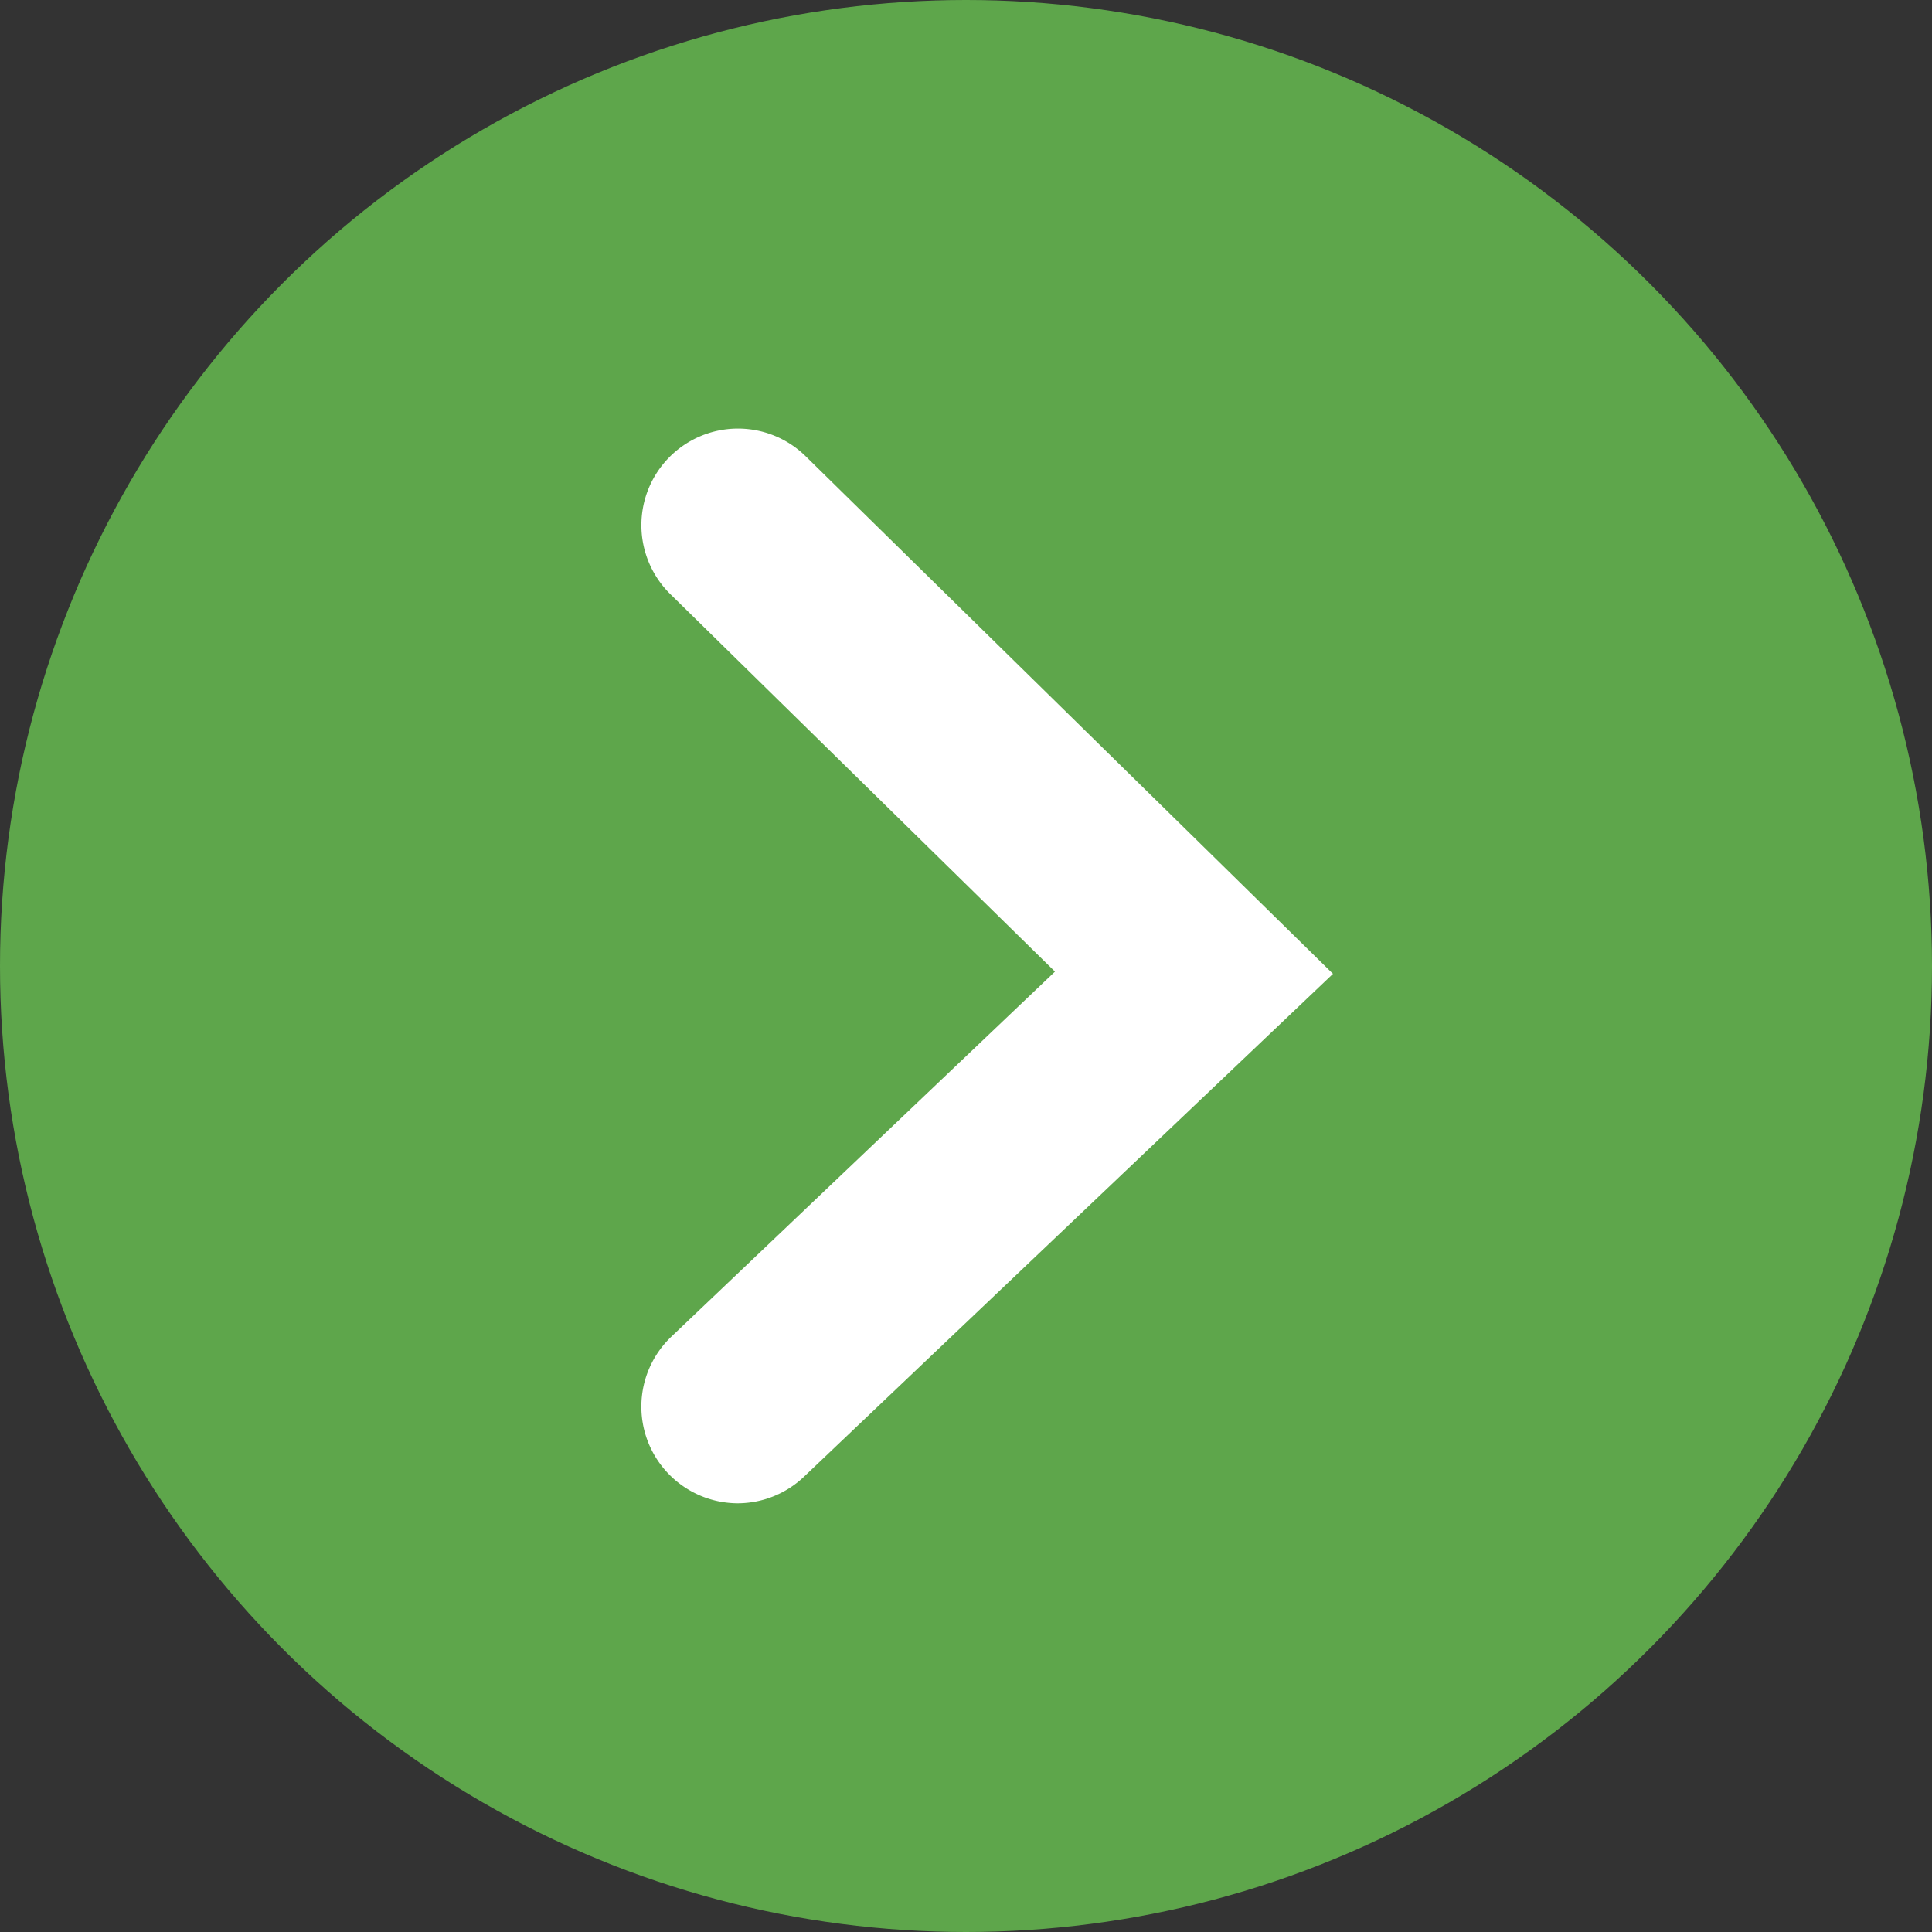
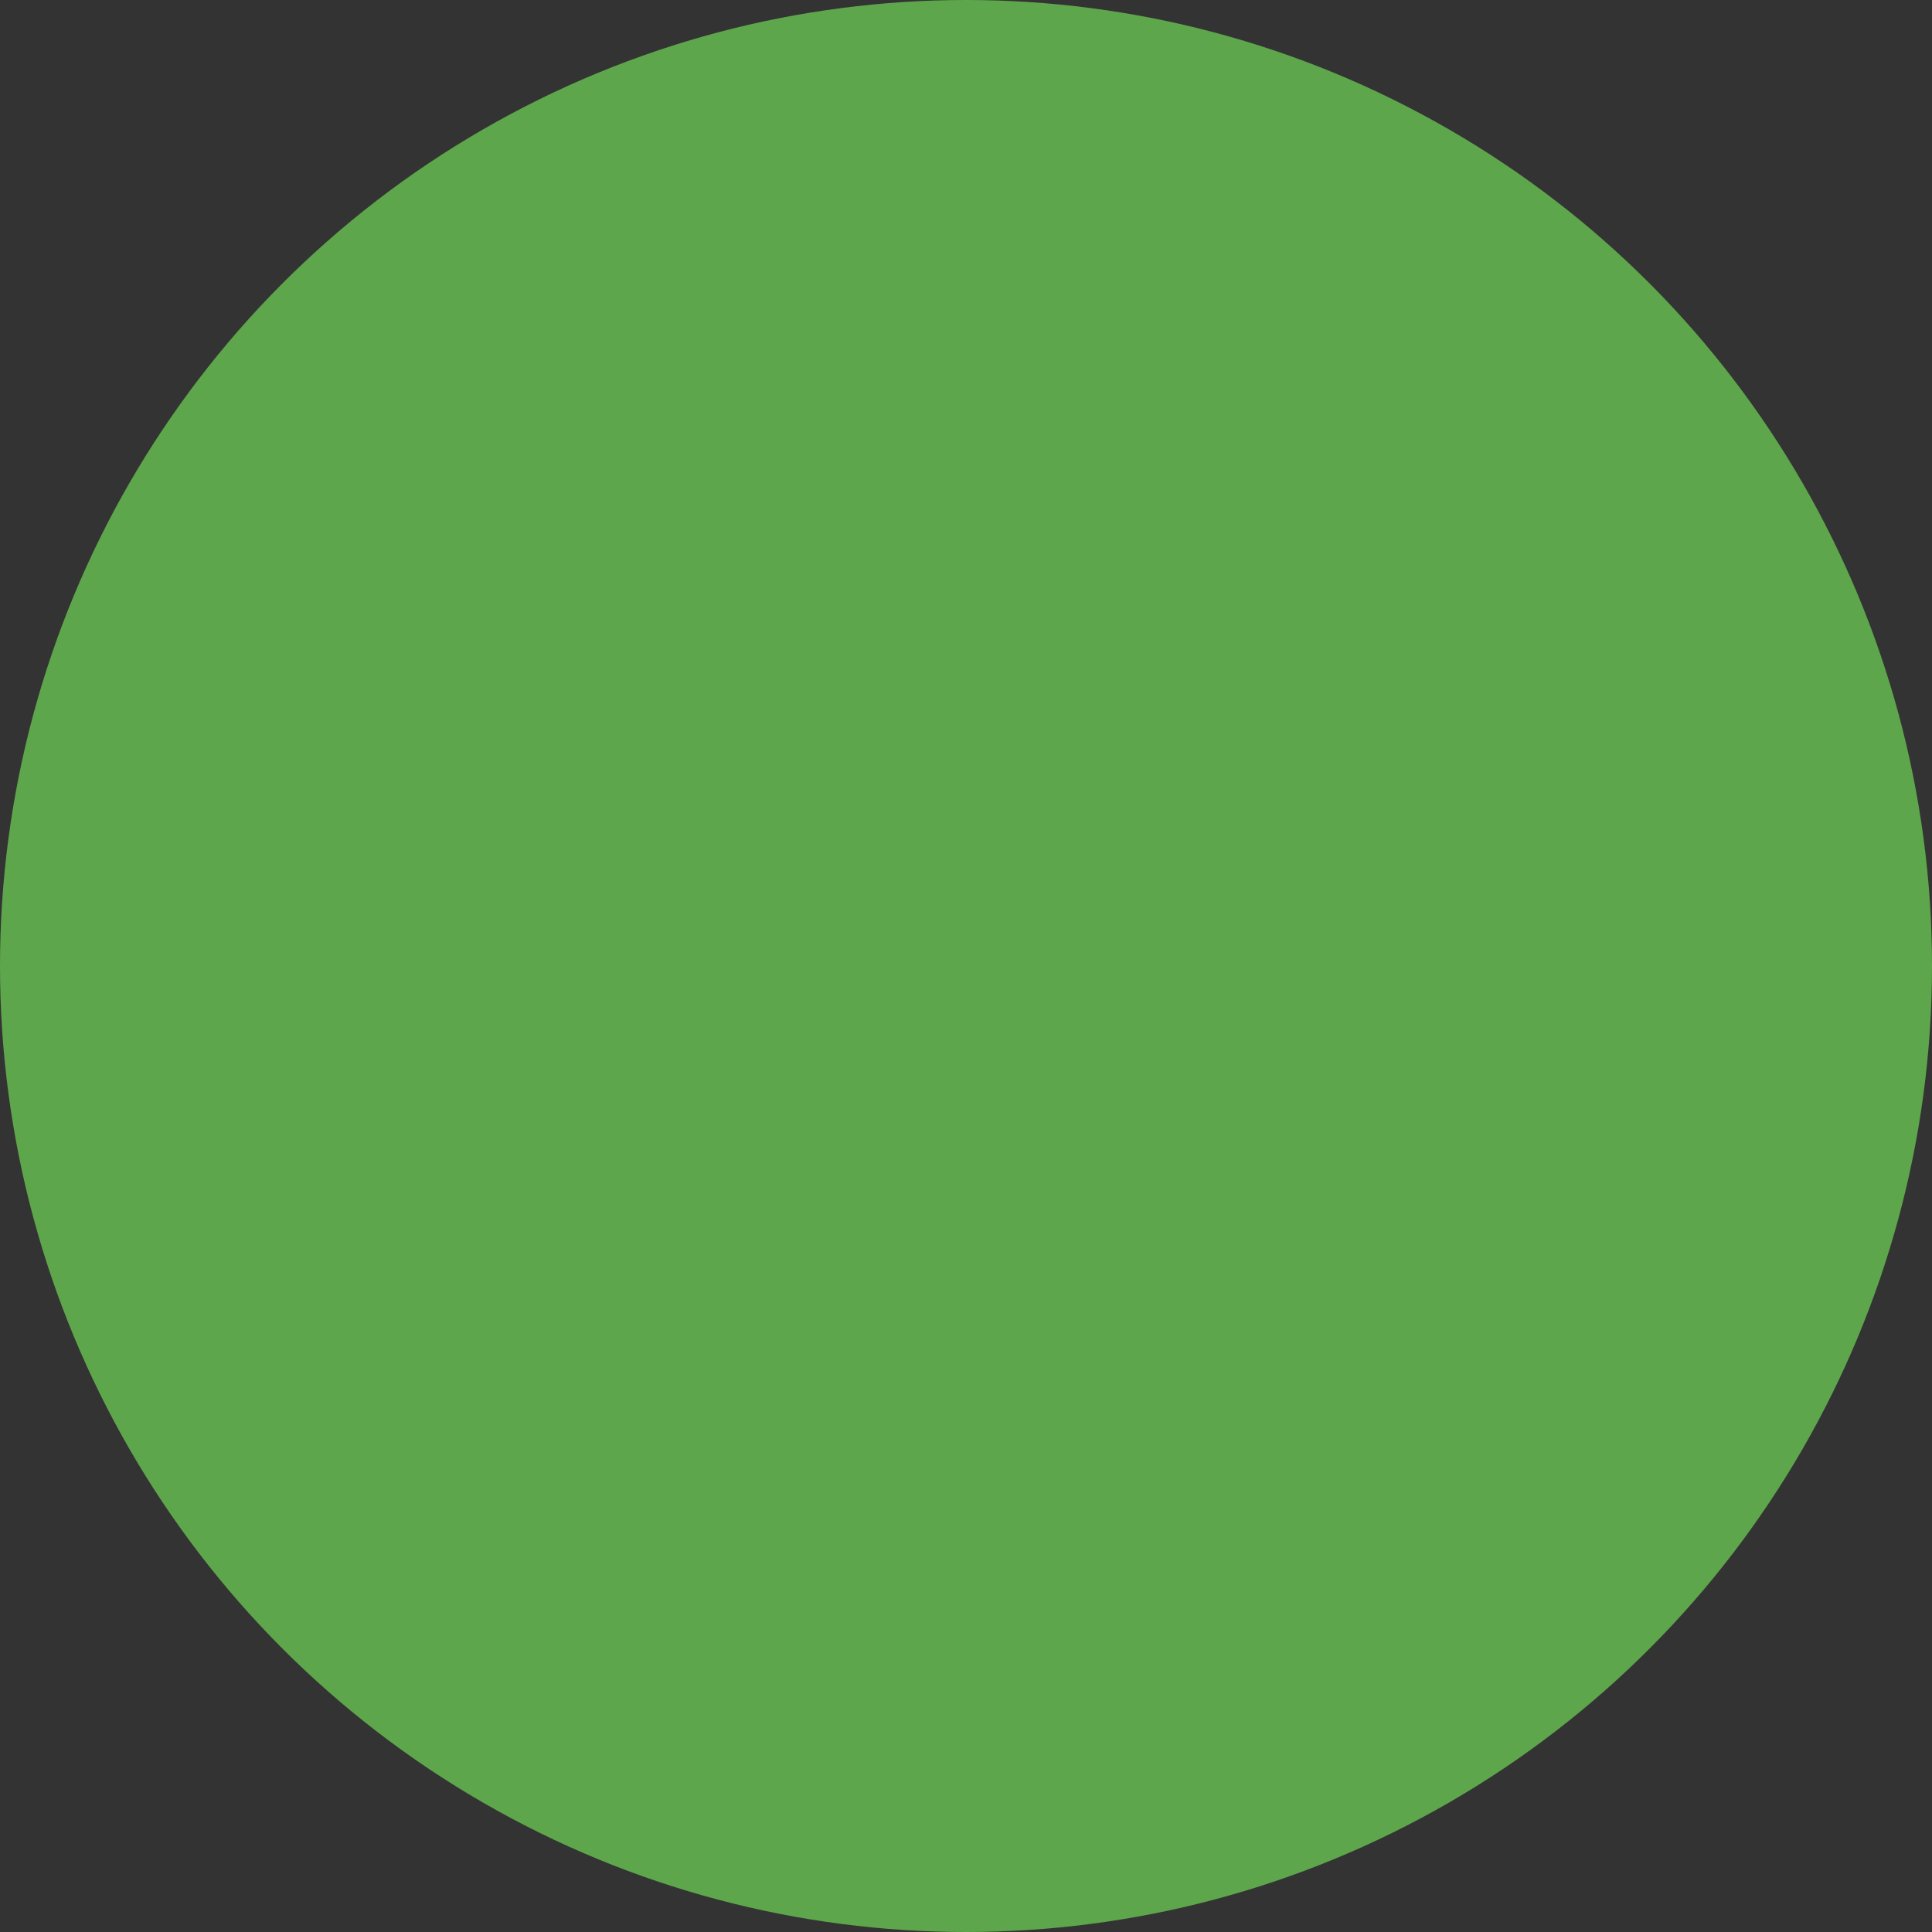
<svg xmlns="http://www.w3.org/2000/svg" width="20" height="20" viewBox="0 0 20 20">
  <rect x="0" y="0" width="20" height="20" fill="#333333" stroke="none" />
  <g id="グループ_3431" data-name="グループ 3431" transform="translate(-1061 -876)">
    <circle id="楕円形_21" data-name="楕円形 21" cx="10" cy="10" r="10" transform="translate(1061 876)" fill="#5ea64b" />
-     <path id="パス_66079" data-name="パス 66079" d="M-1685.812,3569.139a1,1,0,0,1-.725-.311,1,1,0,0,1,.035-1.414l3.971-3.779-3.982-3.908a1,1,0,0,1-.013-1.414,1,1,0,0,1,1.414-.013l5.459,5.358-5.47,5.2A1,1,0,0,1-1685.812,3569.139Z" transform="translate(2754.452 -2677.577)" fill="#fff" />
  </g>
</svg>